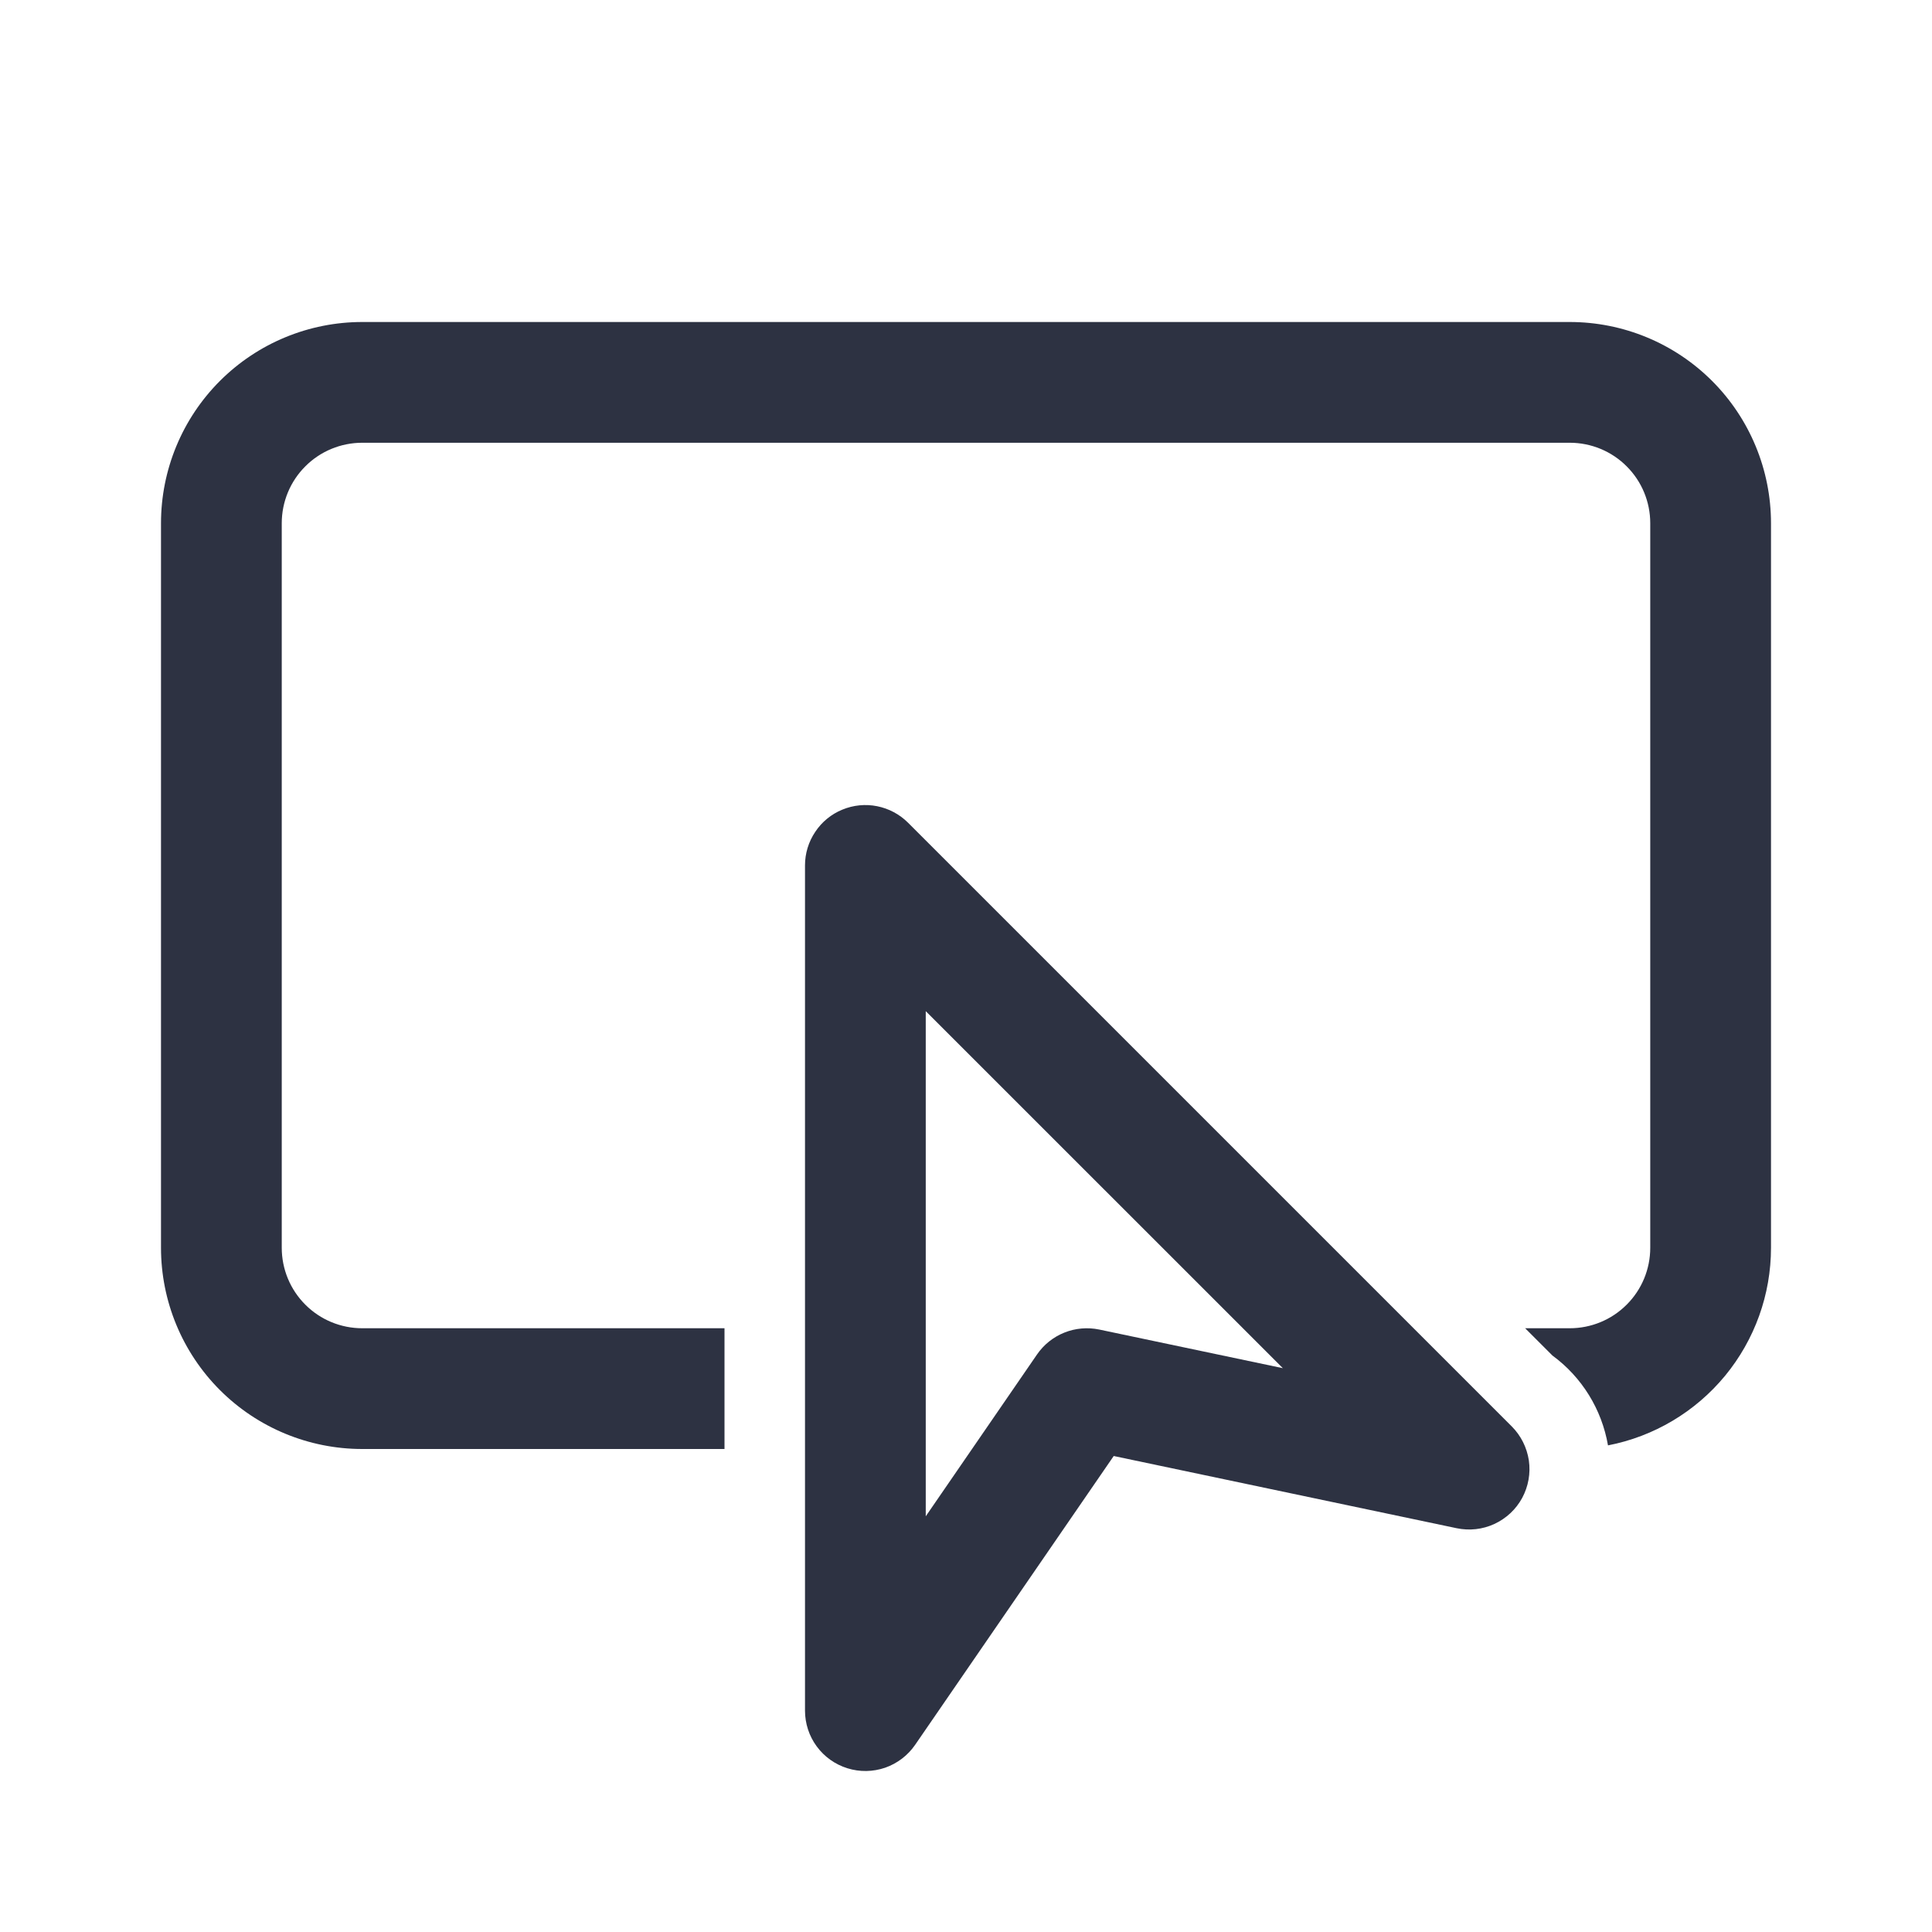
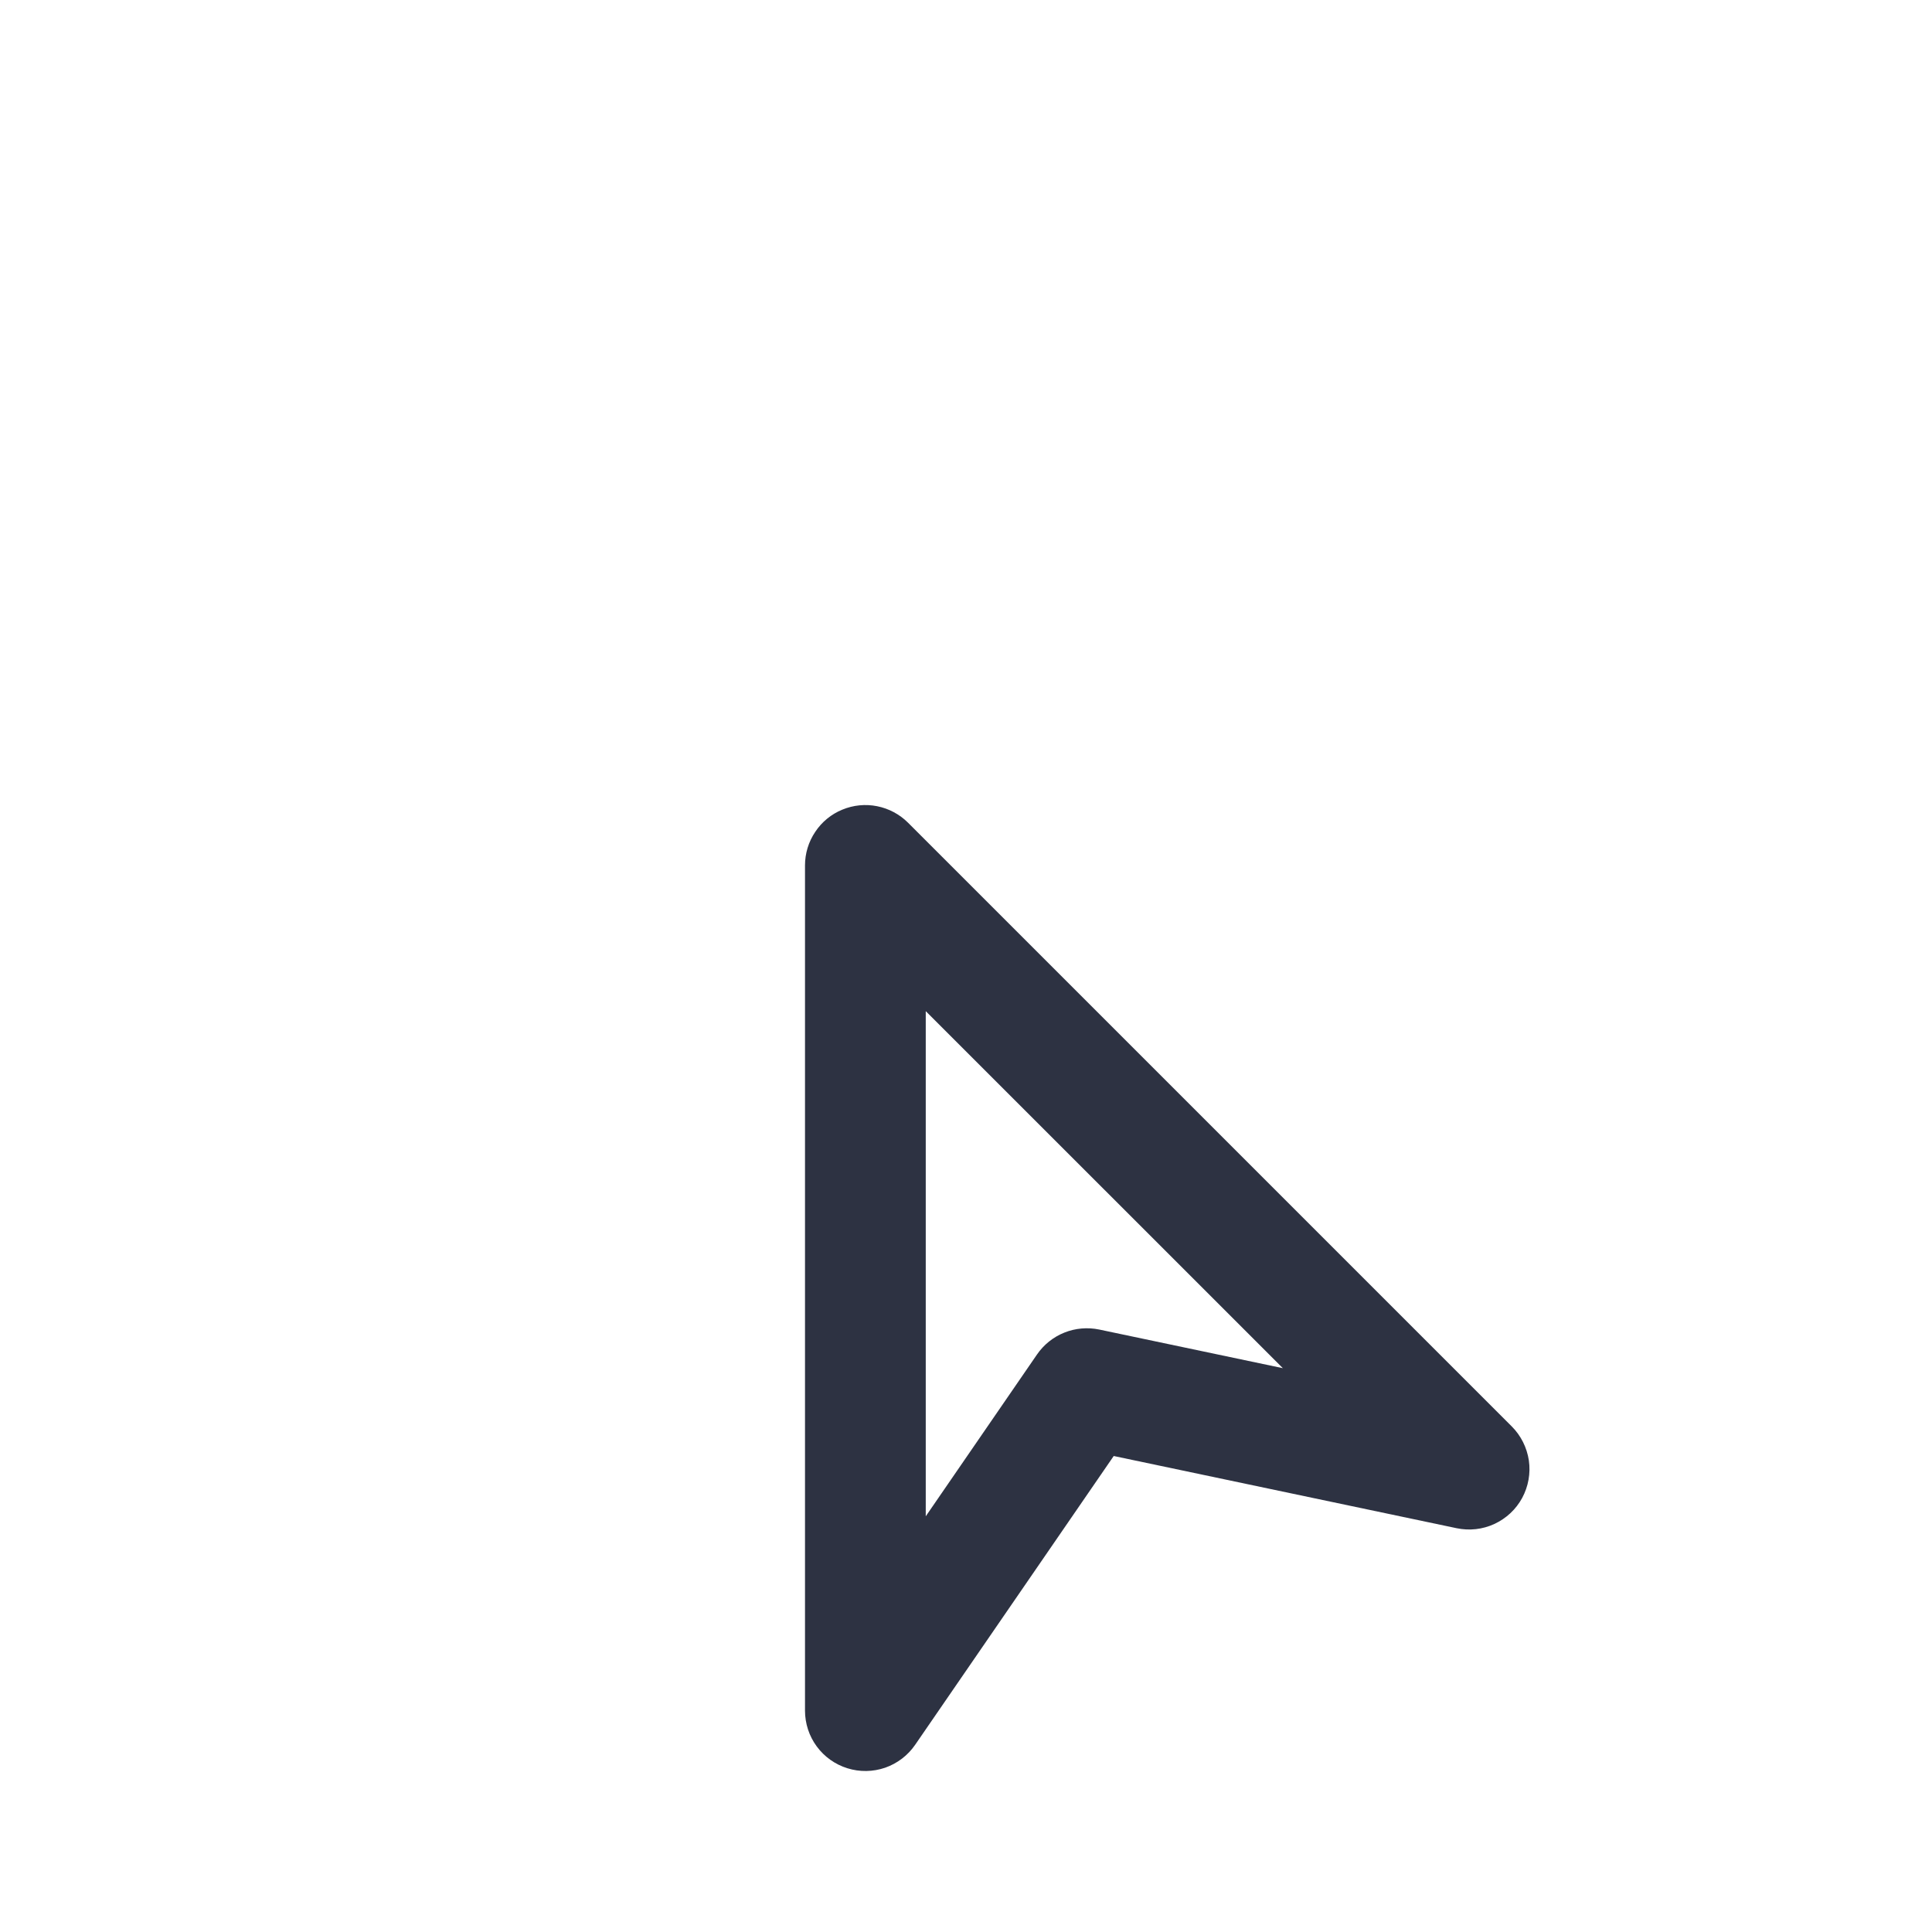
<svg xmlns="http://www.w3.org/2000/svg" width="24" height="24" viewBox="0 0 24 24" fill="none">
-   <path d="M19.5 5.5H4.5C4.235 5.5 3.98 5.605 3.793 5.793C3.605 5.98 3.5 6.235 3.5 6.5V15.5C3.5 15.765 3.605 16.02 3.793 16.207C3.98 16.395 4.235 16.5 4.5 16.5H9V18H4.5C3.837 18 3.201 17.737 2.732 17.268C2.263 16.799 2 16.163 2 15.5V6.5C2 5.837 2.263 5.201 2.732 4.732C3.201 4.263 3.837 4 4.5 4H19.5C20.163 4 20.799 4.263 21.268 4.732C21.737 5.201 22 5.837 22 6.5V15.5C22 16.081 21.798 16.643 21.429 17.091C21.059 17.539 20.545 17.845 19.975 17.955C19.898 17.508 19.651 17.107 19.285 16.839L18.946 16.5H19.5C19.765 16.5 20.02 16.395 20.207 16.207C20.395 16.02 20.5 15.765 20.5 15.5V6.5C20.5 6.235 20.395 5.98 20.207 5.793C20.02 5.605 19.765 5.5 19.5 5.5Z" fill="#2D3242" />
  <path d="M11.28 10.22C11.175 10.115 11.041 10.044 10.896 10.015C10.751 9.986 10.6 10.001 10.463 10.058C10.326 10.114 10.209 10.21 10.127 10.334C10.044 10.457 10 10.602 10 10.75V21.25C10 21.41 10.051 21.566 10.146 21.695C10.241 21.824 10.375 21.919 10.527 21.966C10.68 22.014 10.844 22.011 10.996 21.959C11.147 21.906 11.277 21.807 11.368 21.675L13.835 18.087L18.095 18.984C18.253 19.017 18.418 18.999 18.564 18.931C18.711 18.863 18.832 18.75 18.909 18.608C18.986 18.465 19.015 18.302 18.992 18.142C18.968 17.983 18.894 17.834 18.78 17.72L11.28 10.22ZM11.5 18.835V12.561L15.936 16.996L13.655 16.516C13.51 16.486 13.359 16.499 13.222 16.554C13.084 16.609 12.966 16.704 12.882 16.826L11.5 18.836V18.835Z" fill="#2D3242" />
</svg>